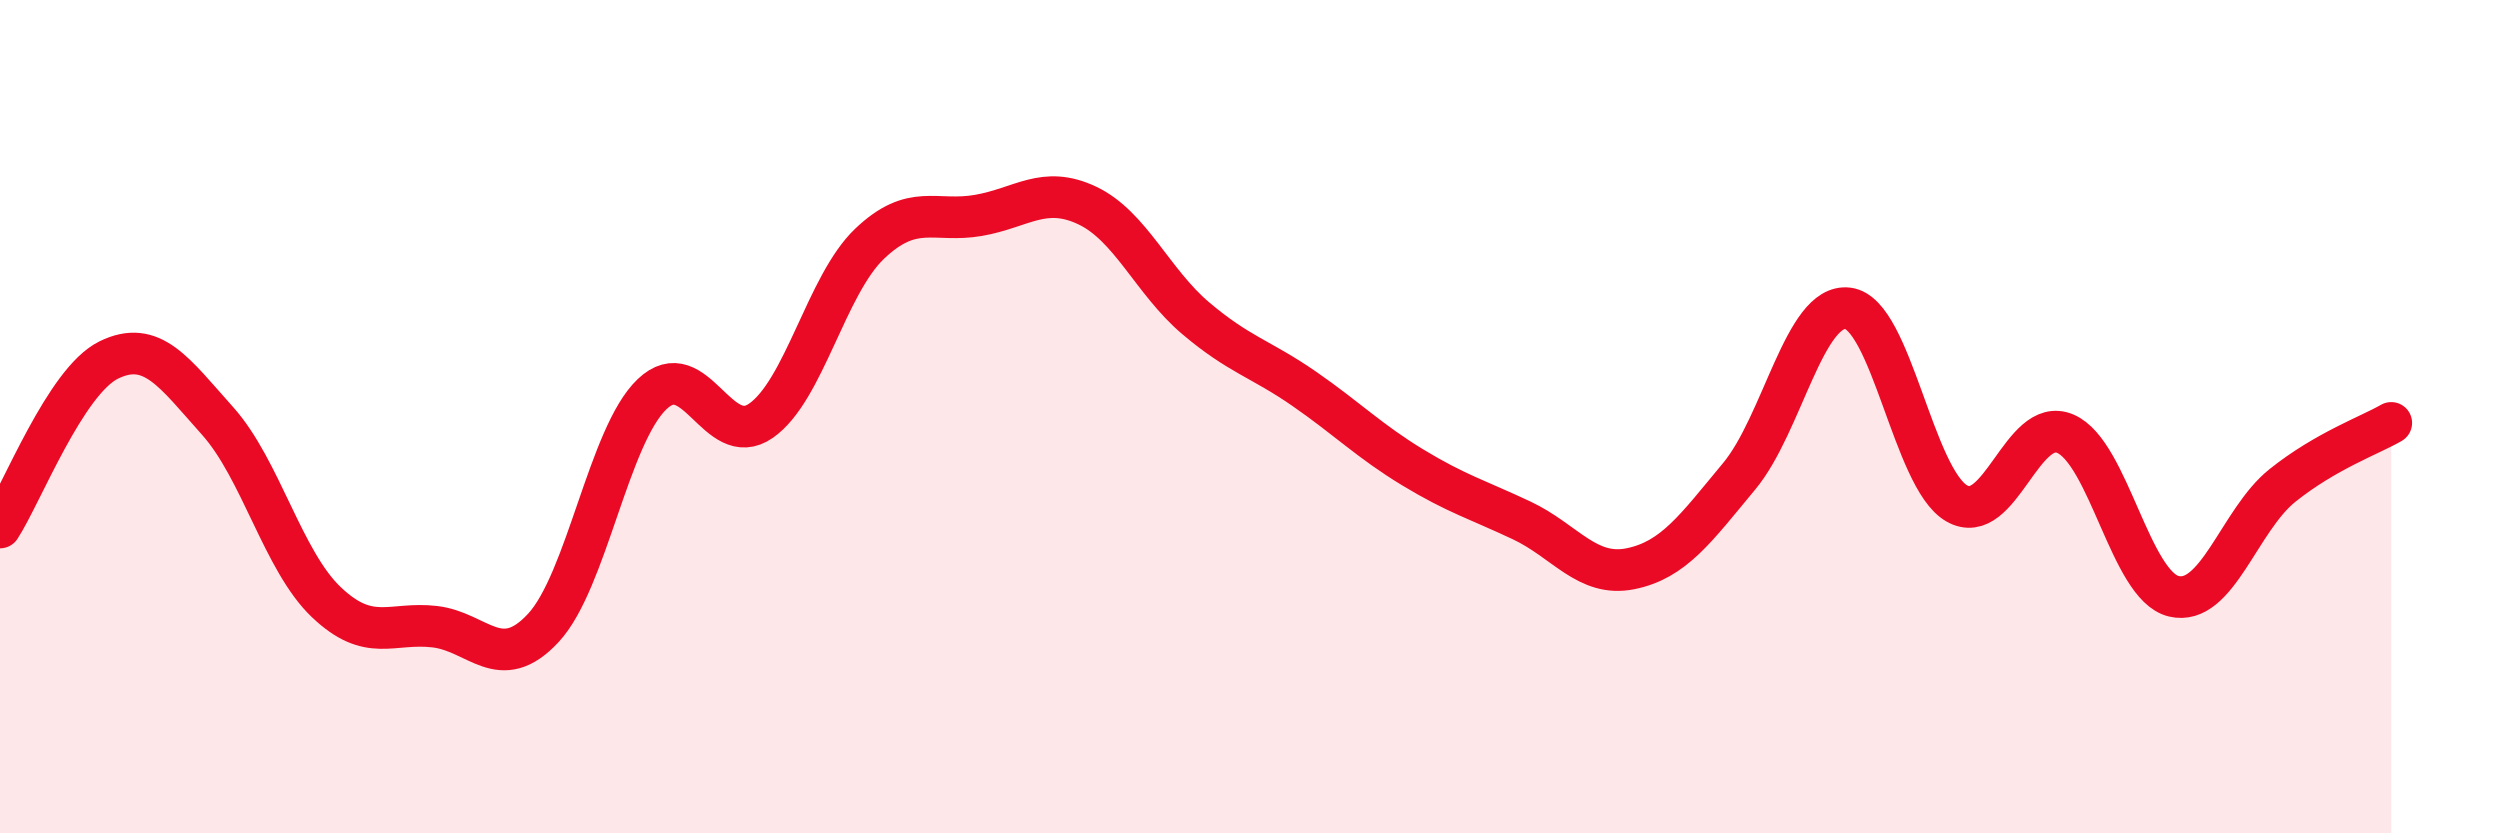
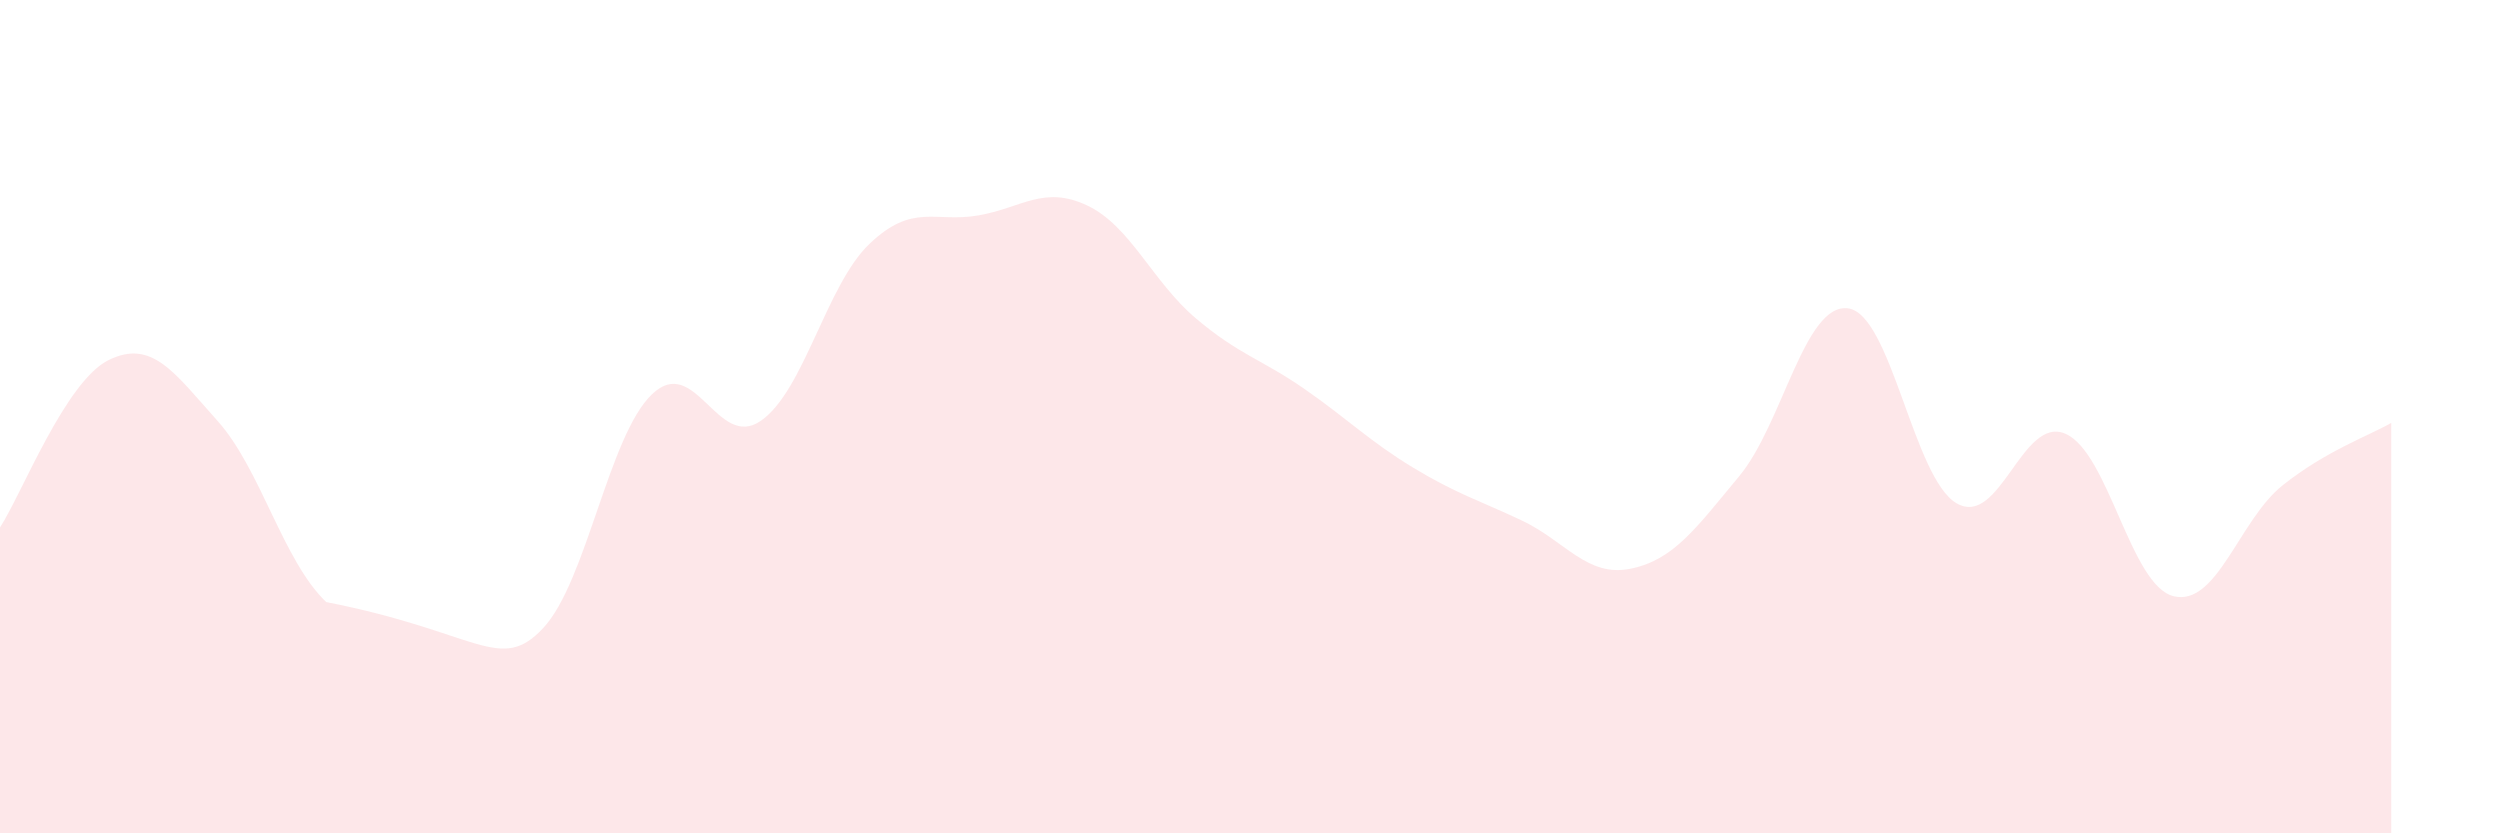
<svg xmlns="http://www.w3.org/2000/svg" width="60" height="20" viewBox="0 0 60 20">
-   <path d="M 0,12.66 C 0.52,11.86 1.57,9.15 2.61,8.64 C 3.65,8.13 4.18,8.94 5.22,10.1 C 6.26,11.26 6.79,13.46 7.83,14.45 C 8.87,15.44 9.39,14.92 10.43,15.04 C 11.47,15.16 12,16.19 13.04,15.07 C 14.08,13.95 14.61,10.45 15.65,9.46 C 16.69,8.47 17.22,10.82 18.26,10.1 C 19.3,9.38 19.83,6.84 20.87,5.85 C 21.91,4.86 22.44,5.35 23.48,5.17 C 24.52,4.99 25.05,4.44 26.09,4.93 C 27.13,5.42 27.66,6.76 28.7,7.64 C 29.74,8.52 30.26,8.61 31.3,9.33 C 32.34,10.05 32.87,10.59 33.91,11.22 C 34.95,11.85 35.48,12 36.52,12.49 C 37.56,12.98 38.09,13.86 39.13,13.65 C 40.17,13.44 40.7,12.68 41.74,11.43 C 42.78,10.18 43.31,7.27 44.35,7.4 C 45.39,7.53 45.92,11.48 46.96,12.08 C 48,12.68 48.53,9.96 49.57,10.41 C 50.61,10.86 51.13,14.06 52.17,14.31 C 53.21,14.56 53.74,12.48 54.78,11.65 C 55.82,10.82 56.87,10.45 57.39,10.15L57.39 20L0 20Z" fill="#EB0A25" opacity="0.1" stroke-linecap="round" stroke-linejoin="round" />
-   <path d="M 0,12.66 C 0.52,11.86 1.57,9.15 2.61,8.64 C 3.65,8.13 4.18,8.94 5.22,10.1 C 6.26,11.26 6.79,13.46 7.83,14.45 C 8.87,15.44 9.39,14.92 10.43,15.04 C 11.47,15.16 12,16.19 13.04,15.07 C 14.08,13.95 14.61,10.45 15.65,9.46 C 16.69,8.47 17.22,10.82 18.26,10.1 C 19.3,9.38 19.83,6.84 20.87,5.85 C 21.91,4.86 22.44,5.35 23.48,5.17 C 24.52,4.99 25.05,4.44 26.09,4.93 C 27.13,5.42 27.66,6.76 28.7,7.64 C 29.74,8.52 30.26,8.61 31.3,9.33 C 32.34,10.05 32.87,10.59 33.91,11.22 C 34.95,11.85 35.48,12 36.52,12.49 C 37.56,12.98 38.09,13.86 39.13,13.65 C 40.17,13.44 40.7,12.68 41.74,11.43 C 42.78,10.18 43.31,7.27 44.35,7.4 C 45.39,7.53 45.92,11.48 46.96,12.08 C 48,12.68 48.53,9.96 49.57,10.41 C 50.61,10.86 51.13,14.06 52.17,14.31 C 53.21,14.56 53.74,12.48 54.78,11.65 C 55.82,10.82 56.87,10.45 57.39,10.15" stroke="#EB0A25" stroke-width="1" fill="none" stroke-linecap="round" stroke-linejoin="round" />
+   <path d="M 0,12.66 C 0.52,11.86 1.57,9.15 2.61,8.64 C 3.65,8.13 4.18,8.94 5.22,10.1 C 6.26,11.26 6.79,13.46 7.83,14.45 C 11.47,15.16 12,16.19 13.04,15.07 C 14.08,13.95 14.61,10.45 15.65,9.46 C 16.69,8.47 17.22,10.82 18.26,10.1 C 19.3,9.38 19.83,6.84 20.87,5.85 C 21.91,4.86 22.44,5.35 23.48,5.17 C 24.52,4.99 25.05,4.44 26.09,4.93 C 27.13,5.42 27.66,6.76 28.7,7.64 C 29.74,8.52 30.26,8.61 31.3,9.33 C 32.34,10.05 32.87,10.59 33.91,11.22 C 34.95,11.85 35.48,12 36.52,12.49 C 37.56,12.98 38.09,13.86 39.13,13.65 C 40.17,13.44 40.7,12.68 41.74,11.43 C 42.78,10.18 43.31,7.27 44.35,7.4 C 45.39,7.53 45.92,11.48 46.96,12.08 C 48,12.68 48.53,9.96 49.57,10.41 C 50.61,10.86 51.13,14.06 52.17,14.31 C 53.21,14.56 53.74,12.48 54.78,11.65 C 55.82,10.82 56.87,10.45 57.39,10.15L57.39 20L0 20Z" fill="#EB0A25" opacity="0.1" stroke-linecap="round" stroke-linejoin="round" />
</svg>